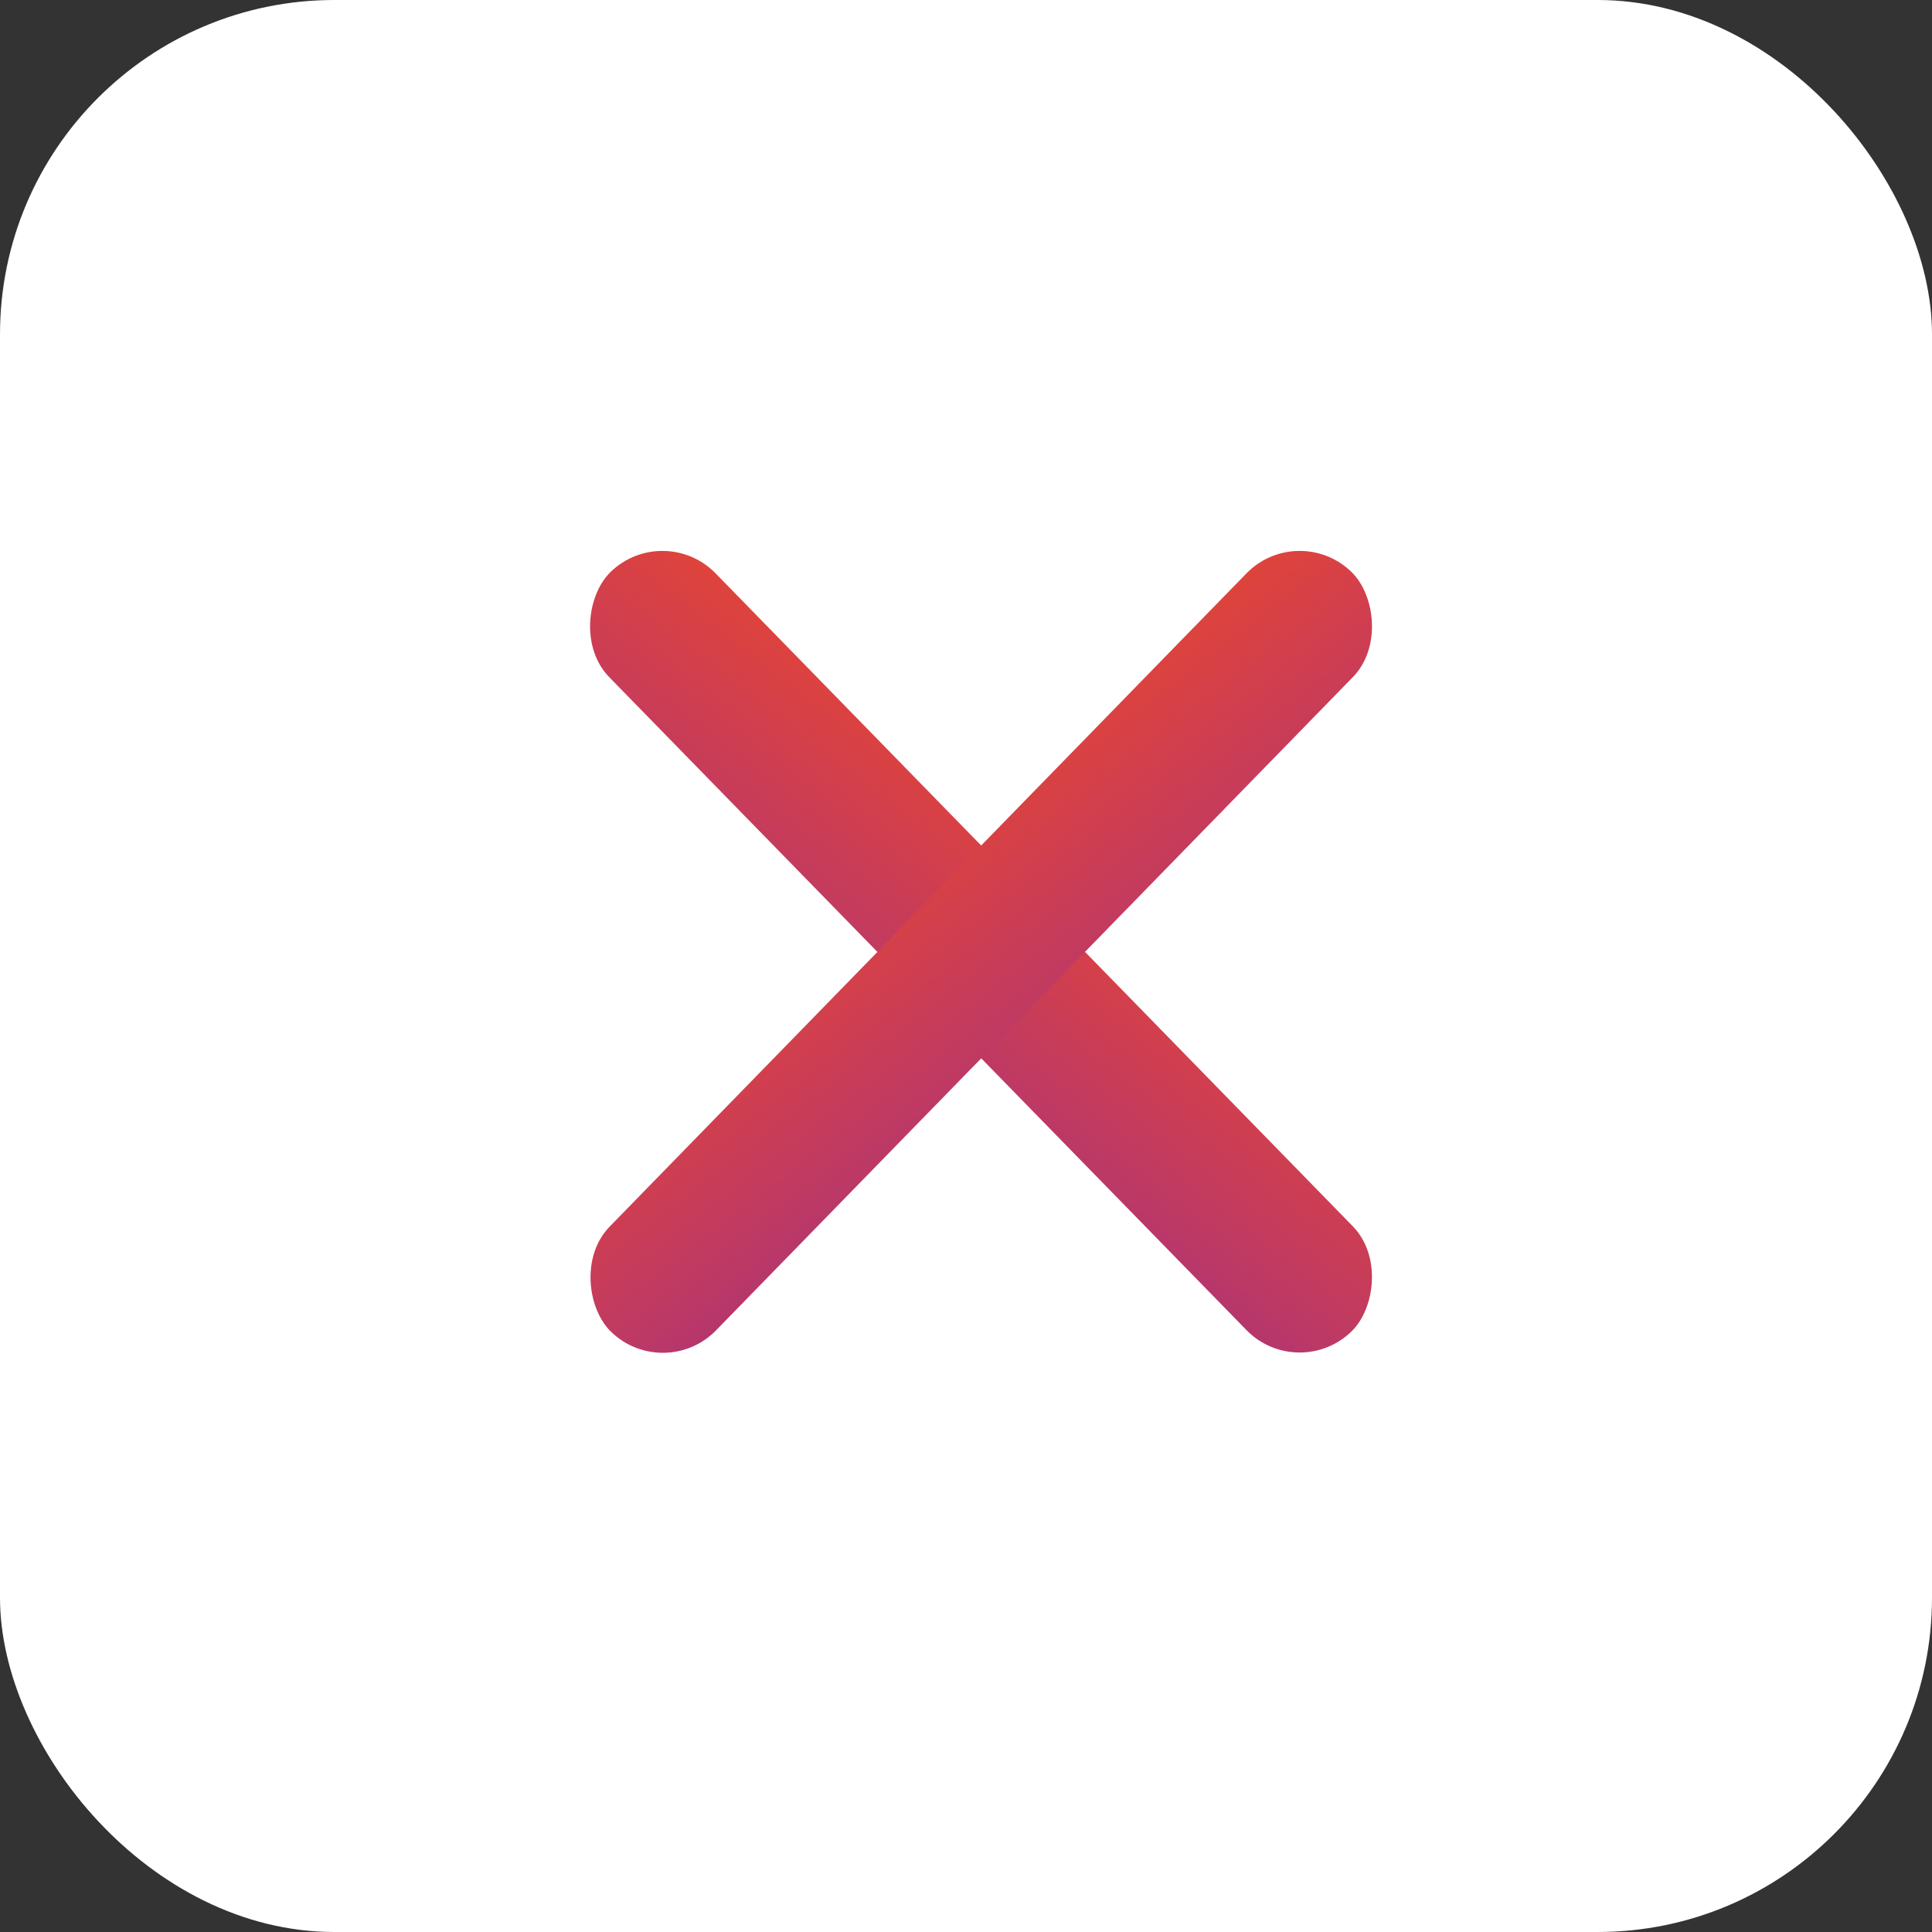
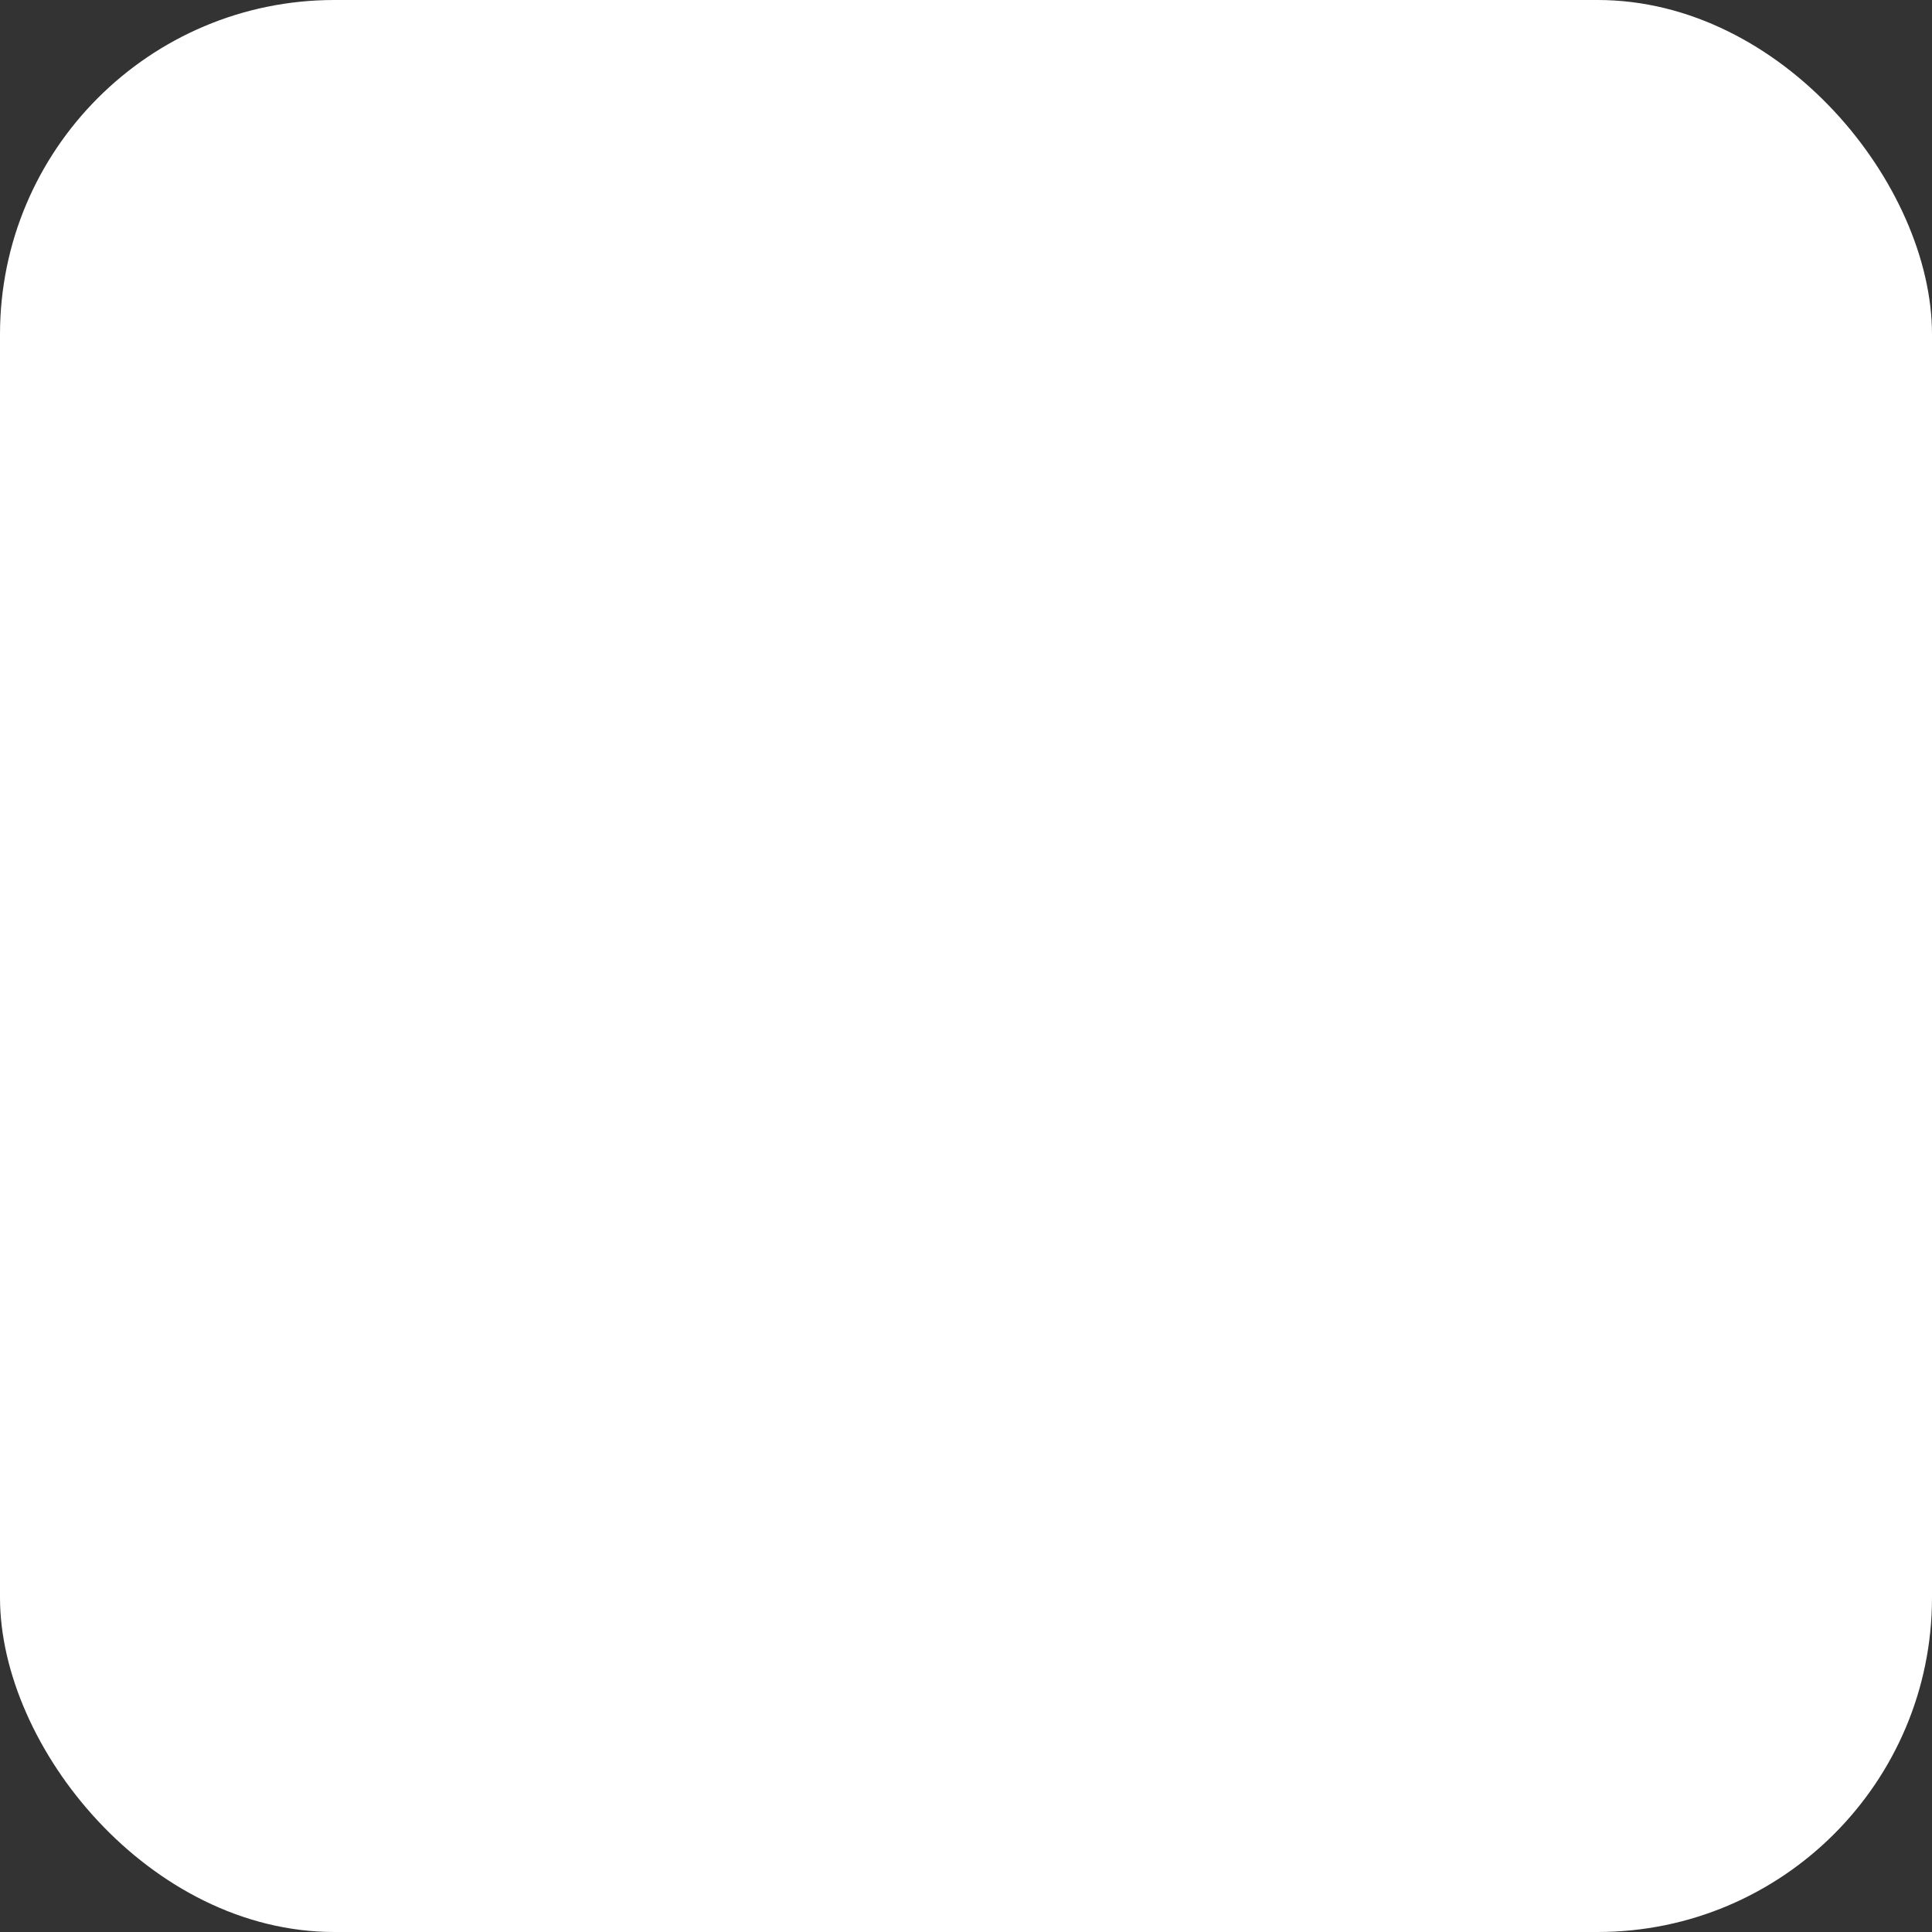
<svg xmlns="http://www.w3.org/2000/svg" width="52" height="52" viewBox="0 0 52 52" fill="none">
  <rect x="0" y="0" width="52" height="52" fill="#333333" stroke="none" />
  <rect width="52" height="52" rx="9" fill="white" />
-   <rect x="17.863" y="14" width="28.557" height="4" rx="2" transform="rotate(45.698 17.863 14)" fill="url(#paint0_linear)" />
-   <rect width="28.557" height="4" rx="2" transform="matrix(-0.698 0.716 0.716 0.698 34.945 14)" fill="url(#paint1_linear)" />
  <defs>
    <linearGradient id="paint0_linear" x1="-52.165" y1="16.558" x2="-48.765" y2="40.833" gradientUnits="userSpaceOnUse">
      <stop stop-color="#EF4823" />
      <stop offset="0.118" stop-color="#EF4823" />
      <stop offset="0.177" stop-color="#EA4728" />
      <stop offset="0.278" stop-color="#E14437" />
      <stop offset="0.406" stop-color="#D23F4D" />
      <stop offset="0.557" stop-color="#BD3965" />
      <stop offset="0.726" stop-color="#A32F7F" />
      <stop offset="0.812" stop-color="#942C8E" />
      <stop offset="1" stop-color="#942C8E" />
    </linearGradient>
    <linearGradient id="paint1_linear" x1="-70.029" y1="2.558" x2="-66.629" y2="26.833" gradientUnits="userSpaceOnUse">
      <stop stop-color="#EF4823" />
      <stop offset="0.118" stop-color="#EF4823" />
      <stop offset="0.177" stop-color="#EA4728" />
      <stop offset="0.278" stop-color="#E14437" />
      <stop offset="0.406" stop-color="#D23F4D" />
      <stop offset="0.557" stop-color="#BD3965" />
      <stop offset="0.726" stop-color="#A32F7F" />
      <stop offset="0.812" stop-color="#942C8E" />
      <stop offset="1" stop-color="#942C8E" />
    </linearGradient>
  </defs>
</svg>